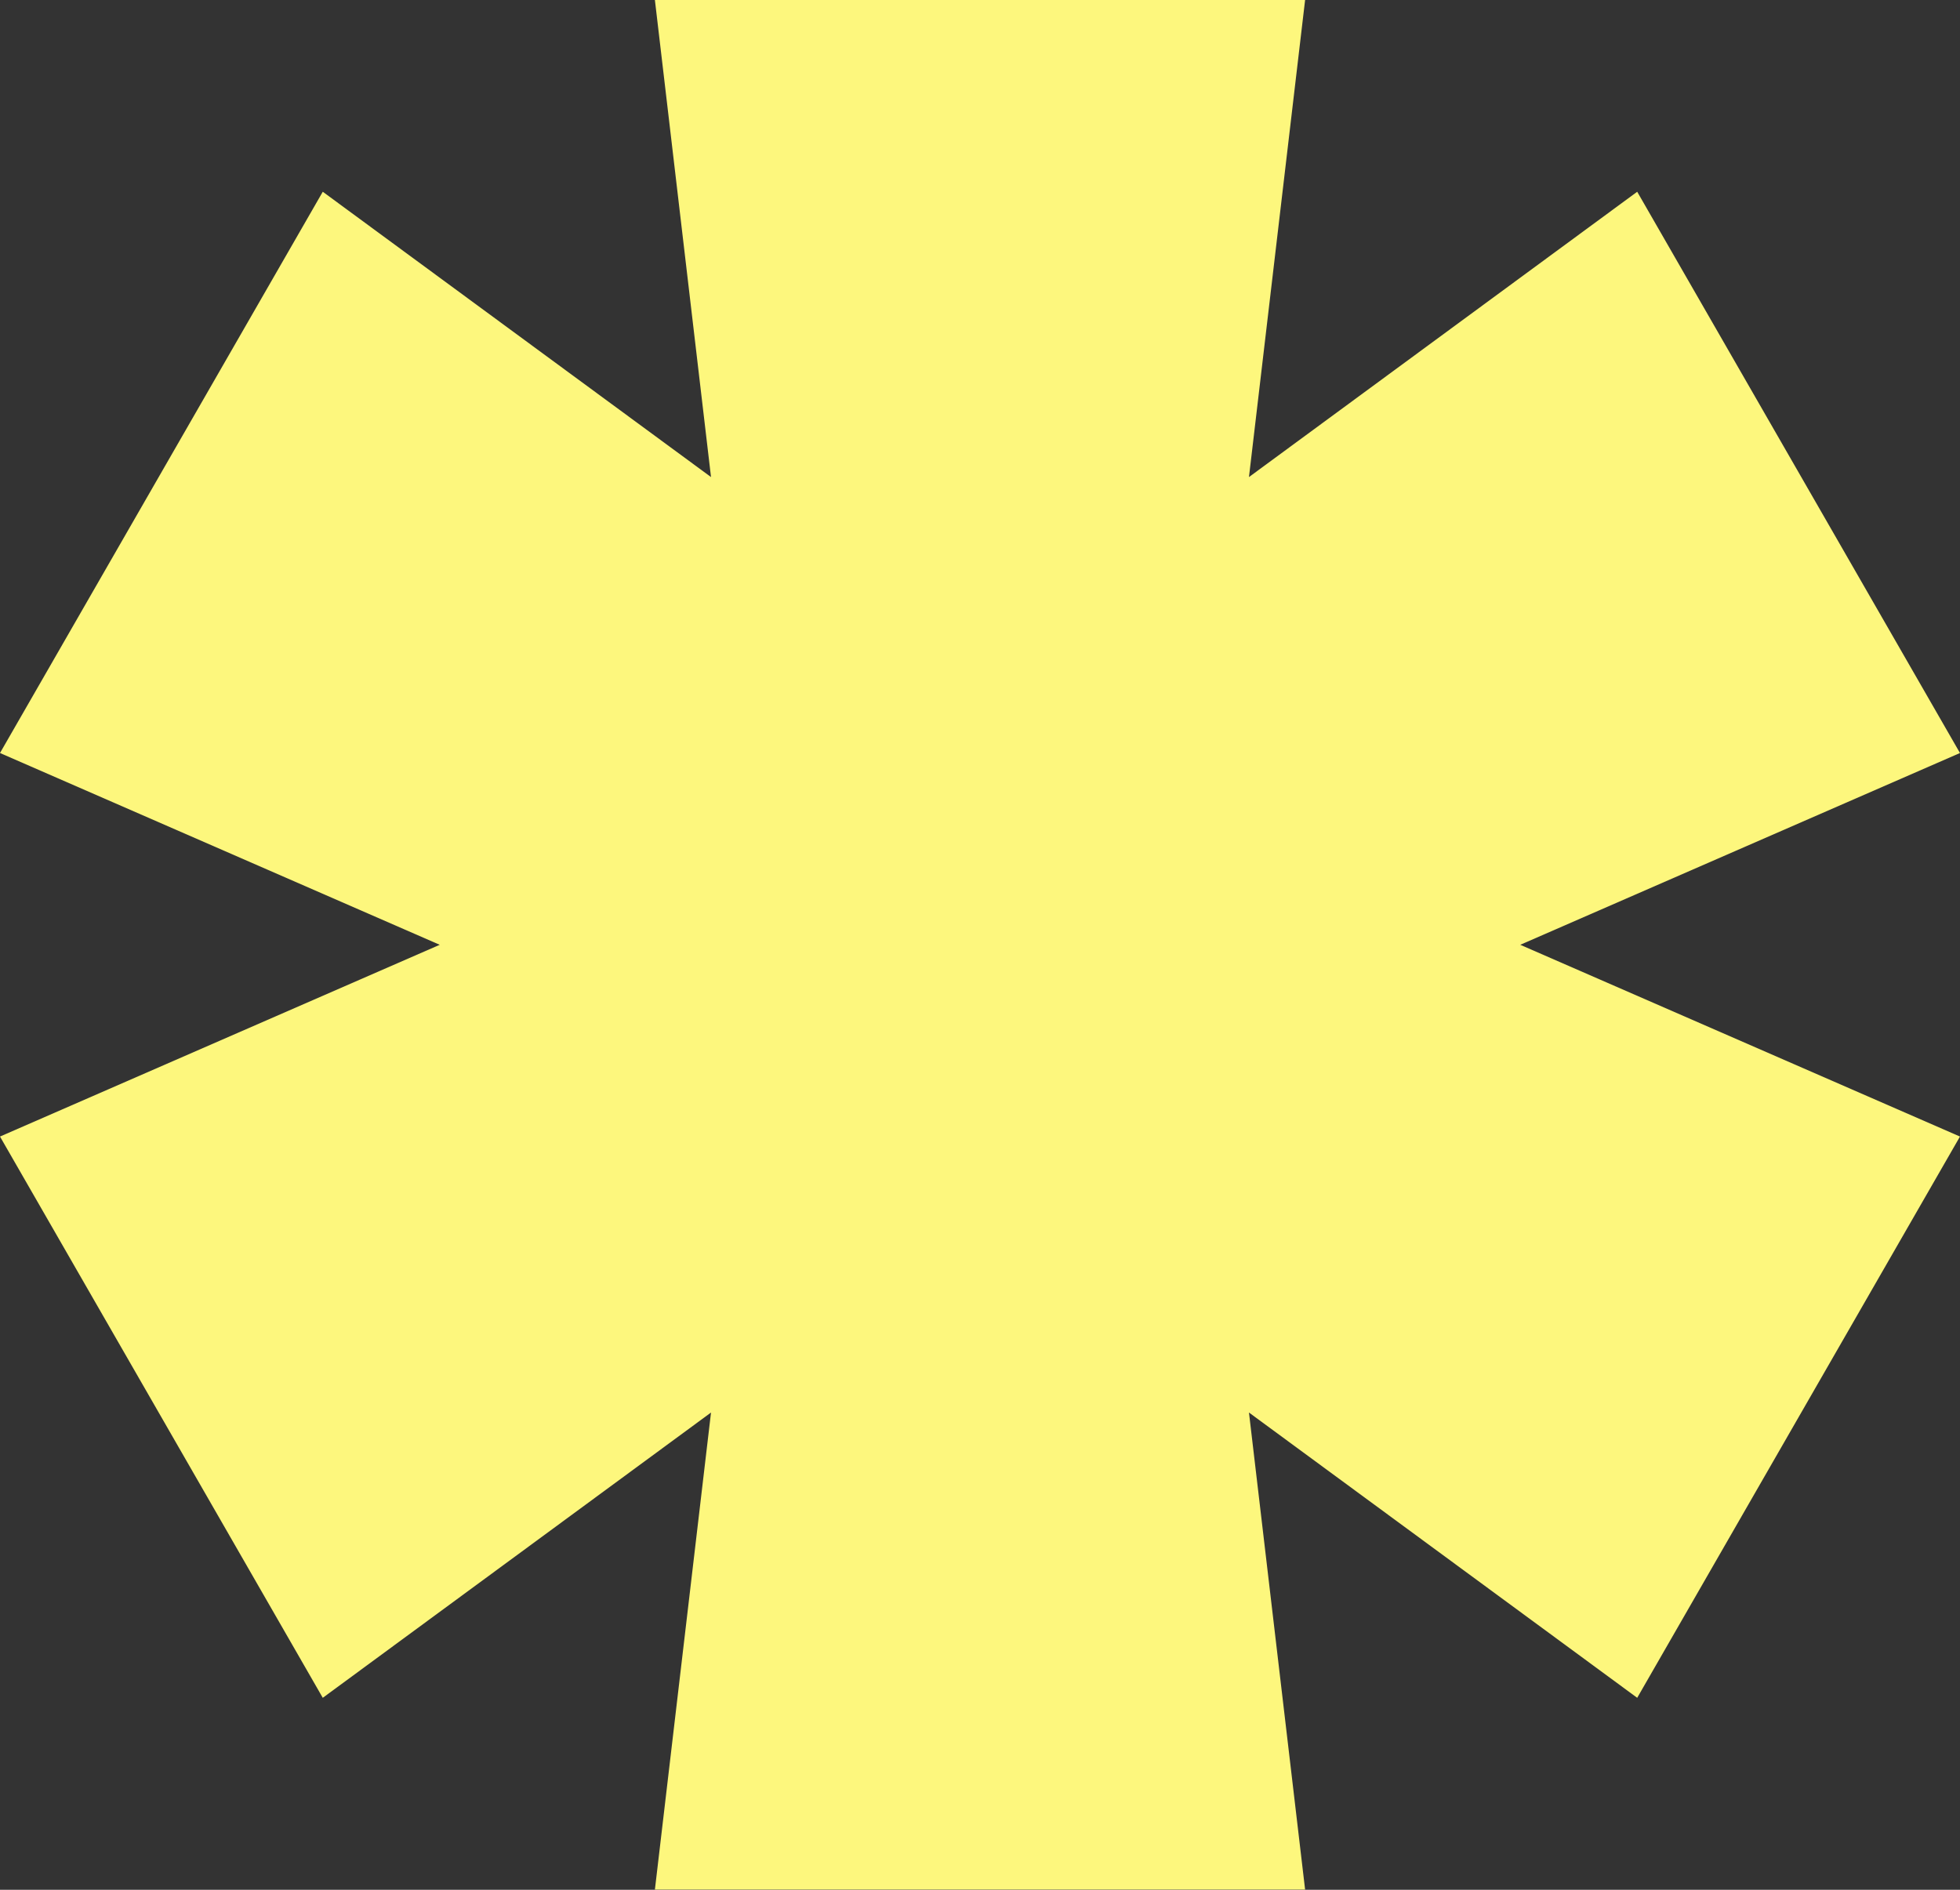
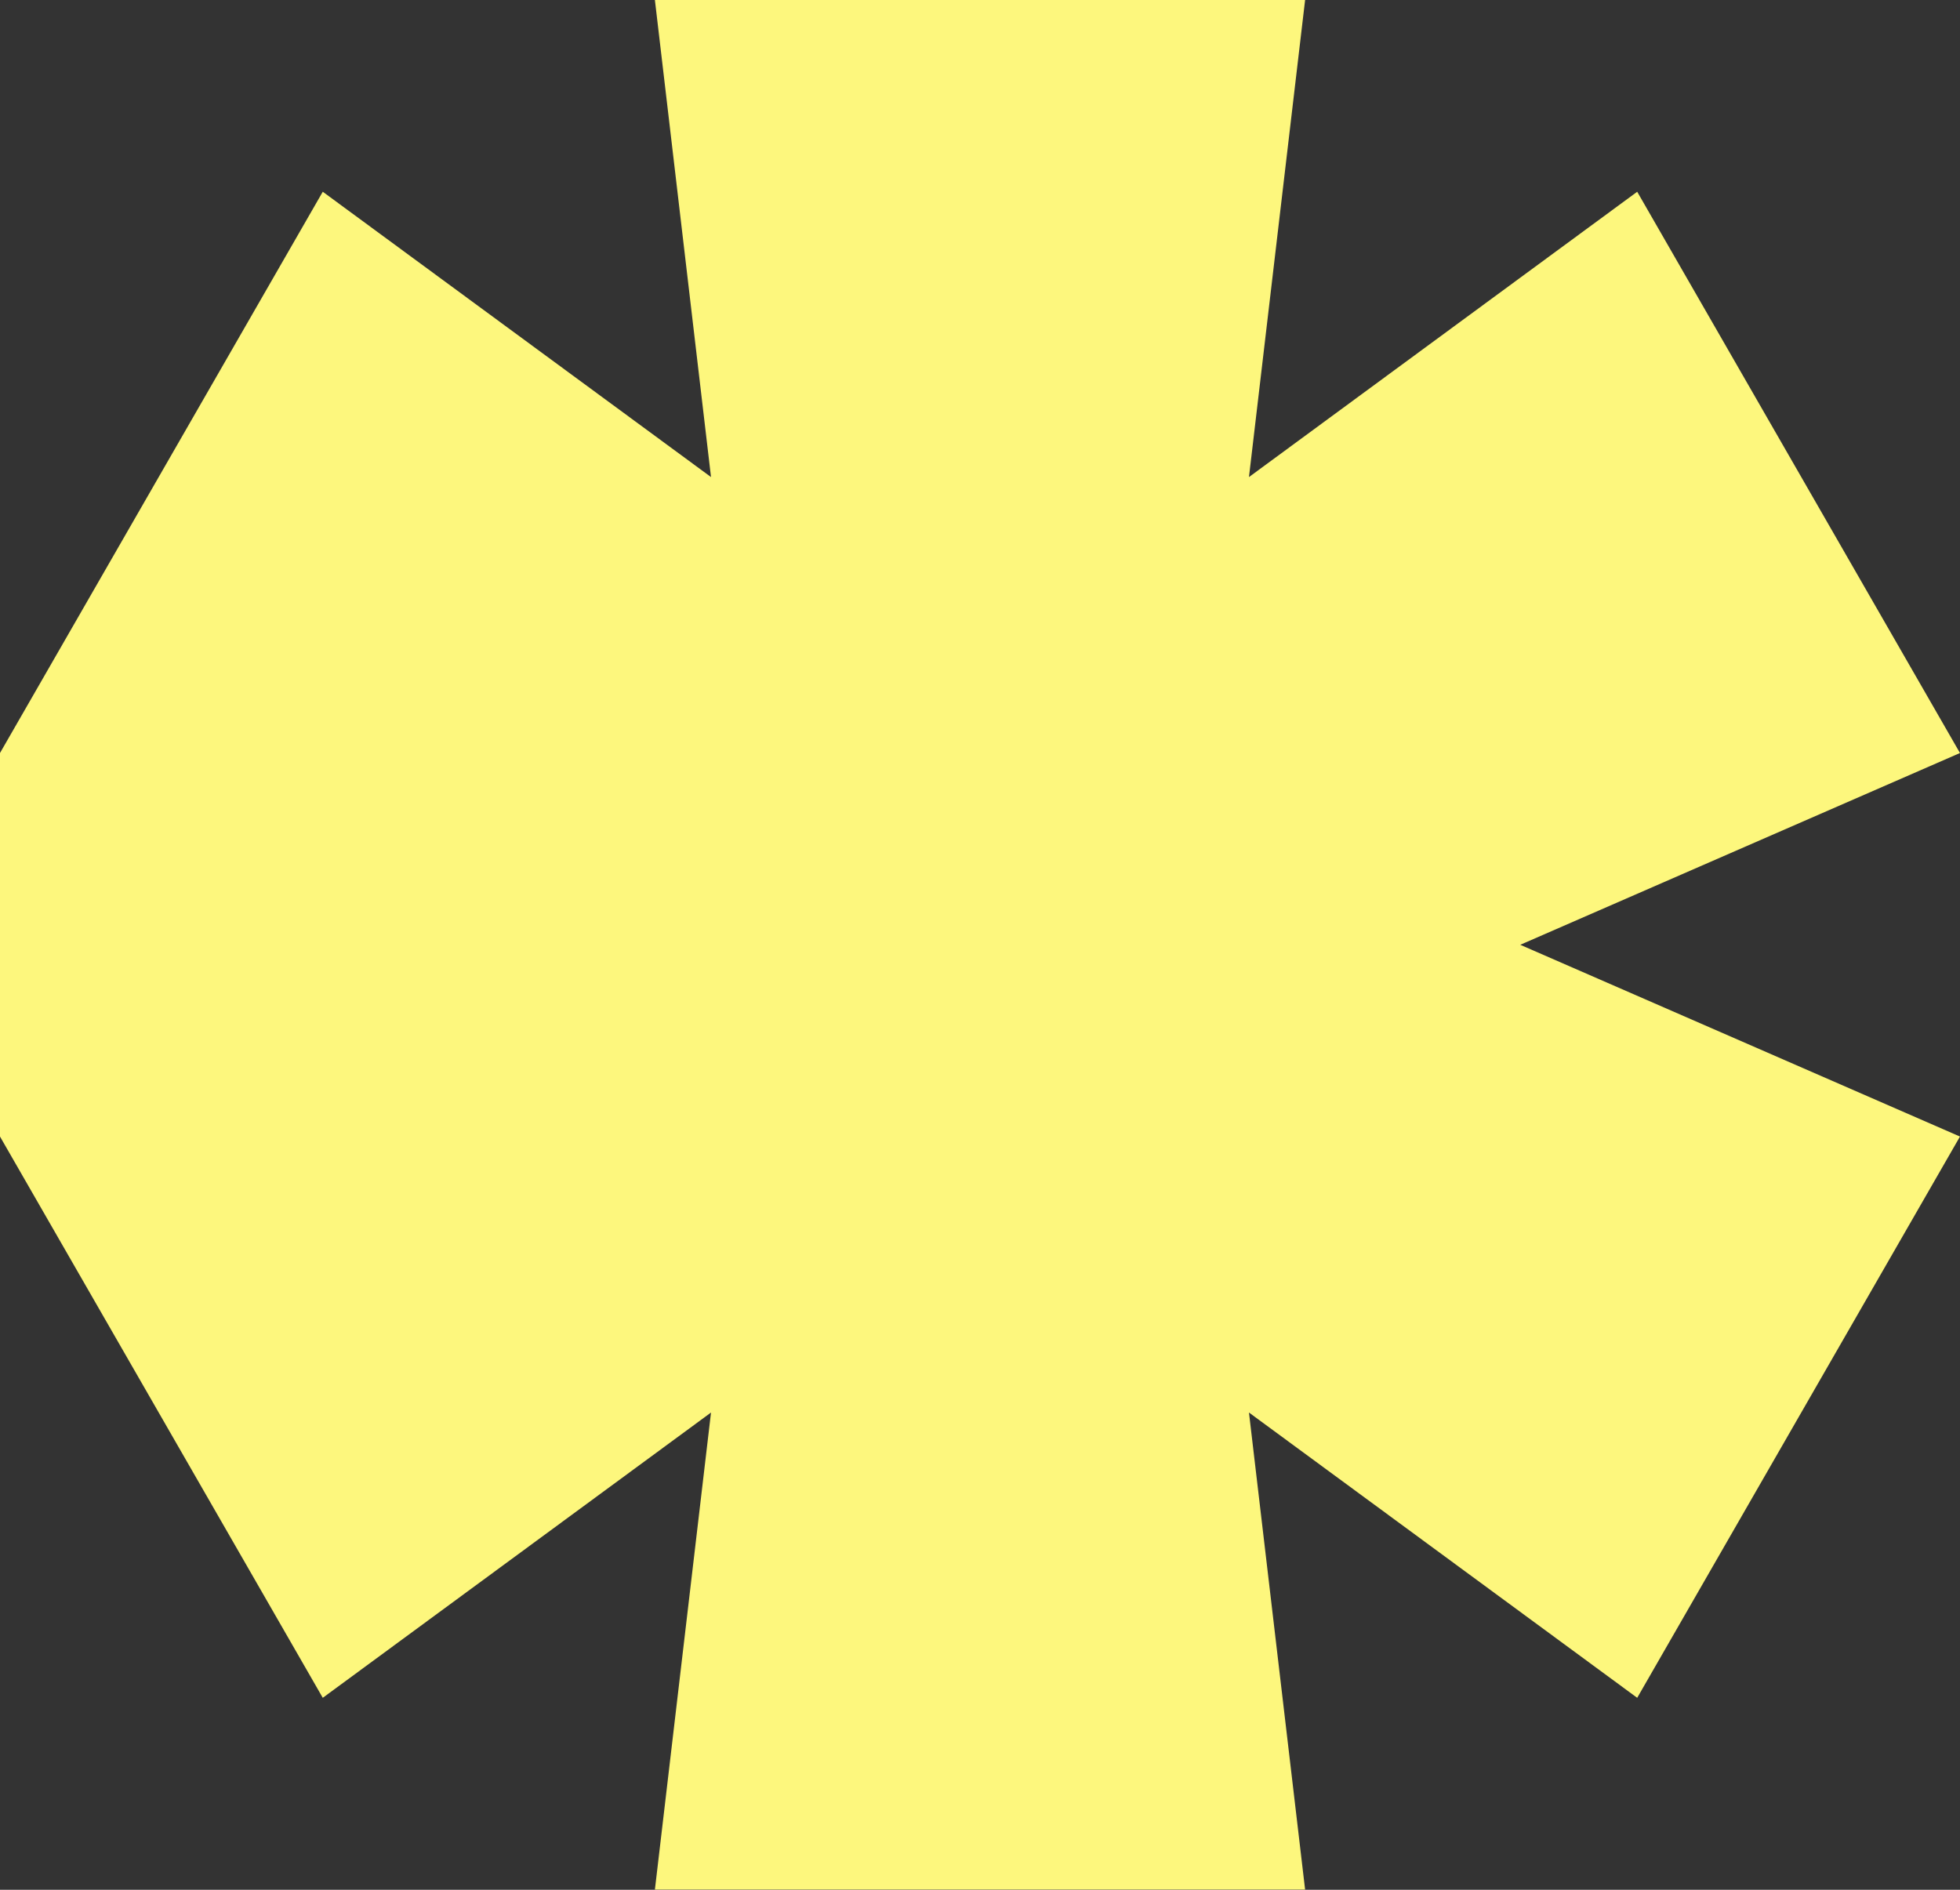
<svg xmlns="http://www.w3.org/2000/svg" width="84" height="81" viewBox="0 0 84 81" fill="none">
  <rect x="0" y="0" width="84" height="81" fill="#333333" stroke="none" />
-   <path d="M70.166 8.219L83.999 32.276L65.154 40.496L83.999 48.715L70.166 72.772L53.527 60.544L55.933 80.992H28.067L30.472 60.544L13.833 72.772L2.38986e-07 48.715L18.845 40.496L2.38986e-07 32.276L13.833 8.219L30.472 20.448L28.067 -5.25768e-05H55.933L53.527 20.448L70.166 8.219Z" fill="#FDF77D" />
+   <path d="M70.166 8.219L83.999 32.276L65.154 40.496L83.999 48.715L70.166 72.772L53.527 60.544L55.933 80.992H28.067L30.472 60.544L13.833 72.772L2.38986e-07 48.715L2.38986e-07 32.276L13.833 8.219L30.472 20.448L28.067 -5.25768e-05H55.933L53.527 20.448L70.166 8.219Z" fill="#FDF77D" />
</svg>